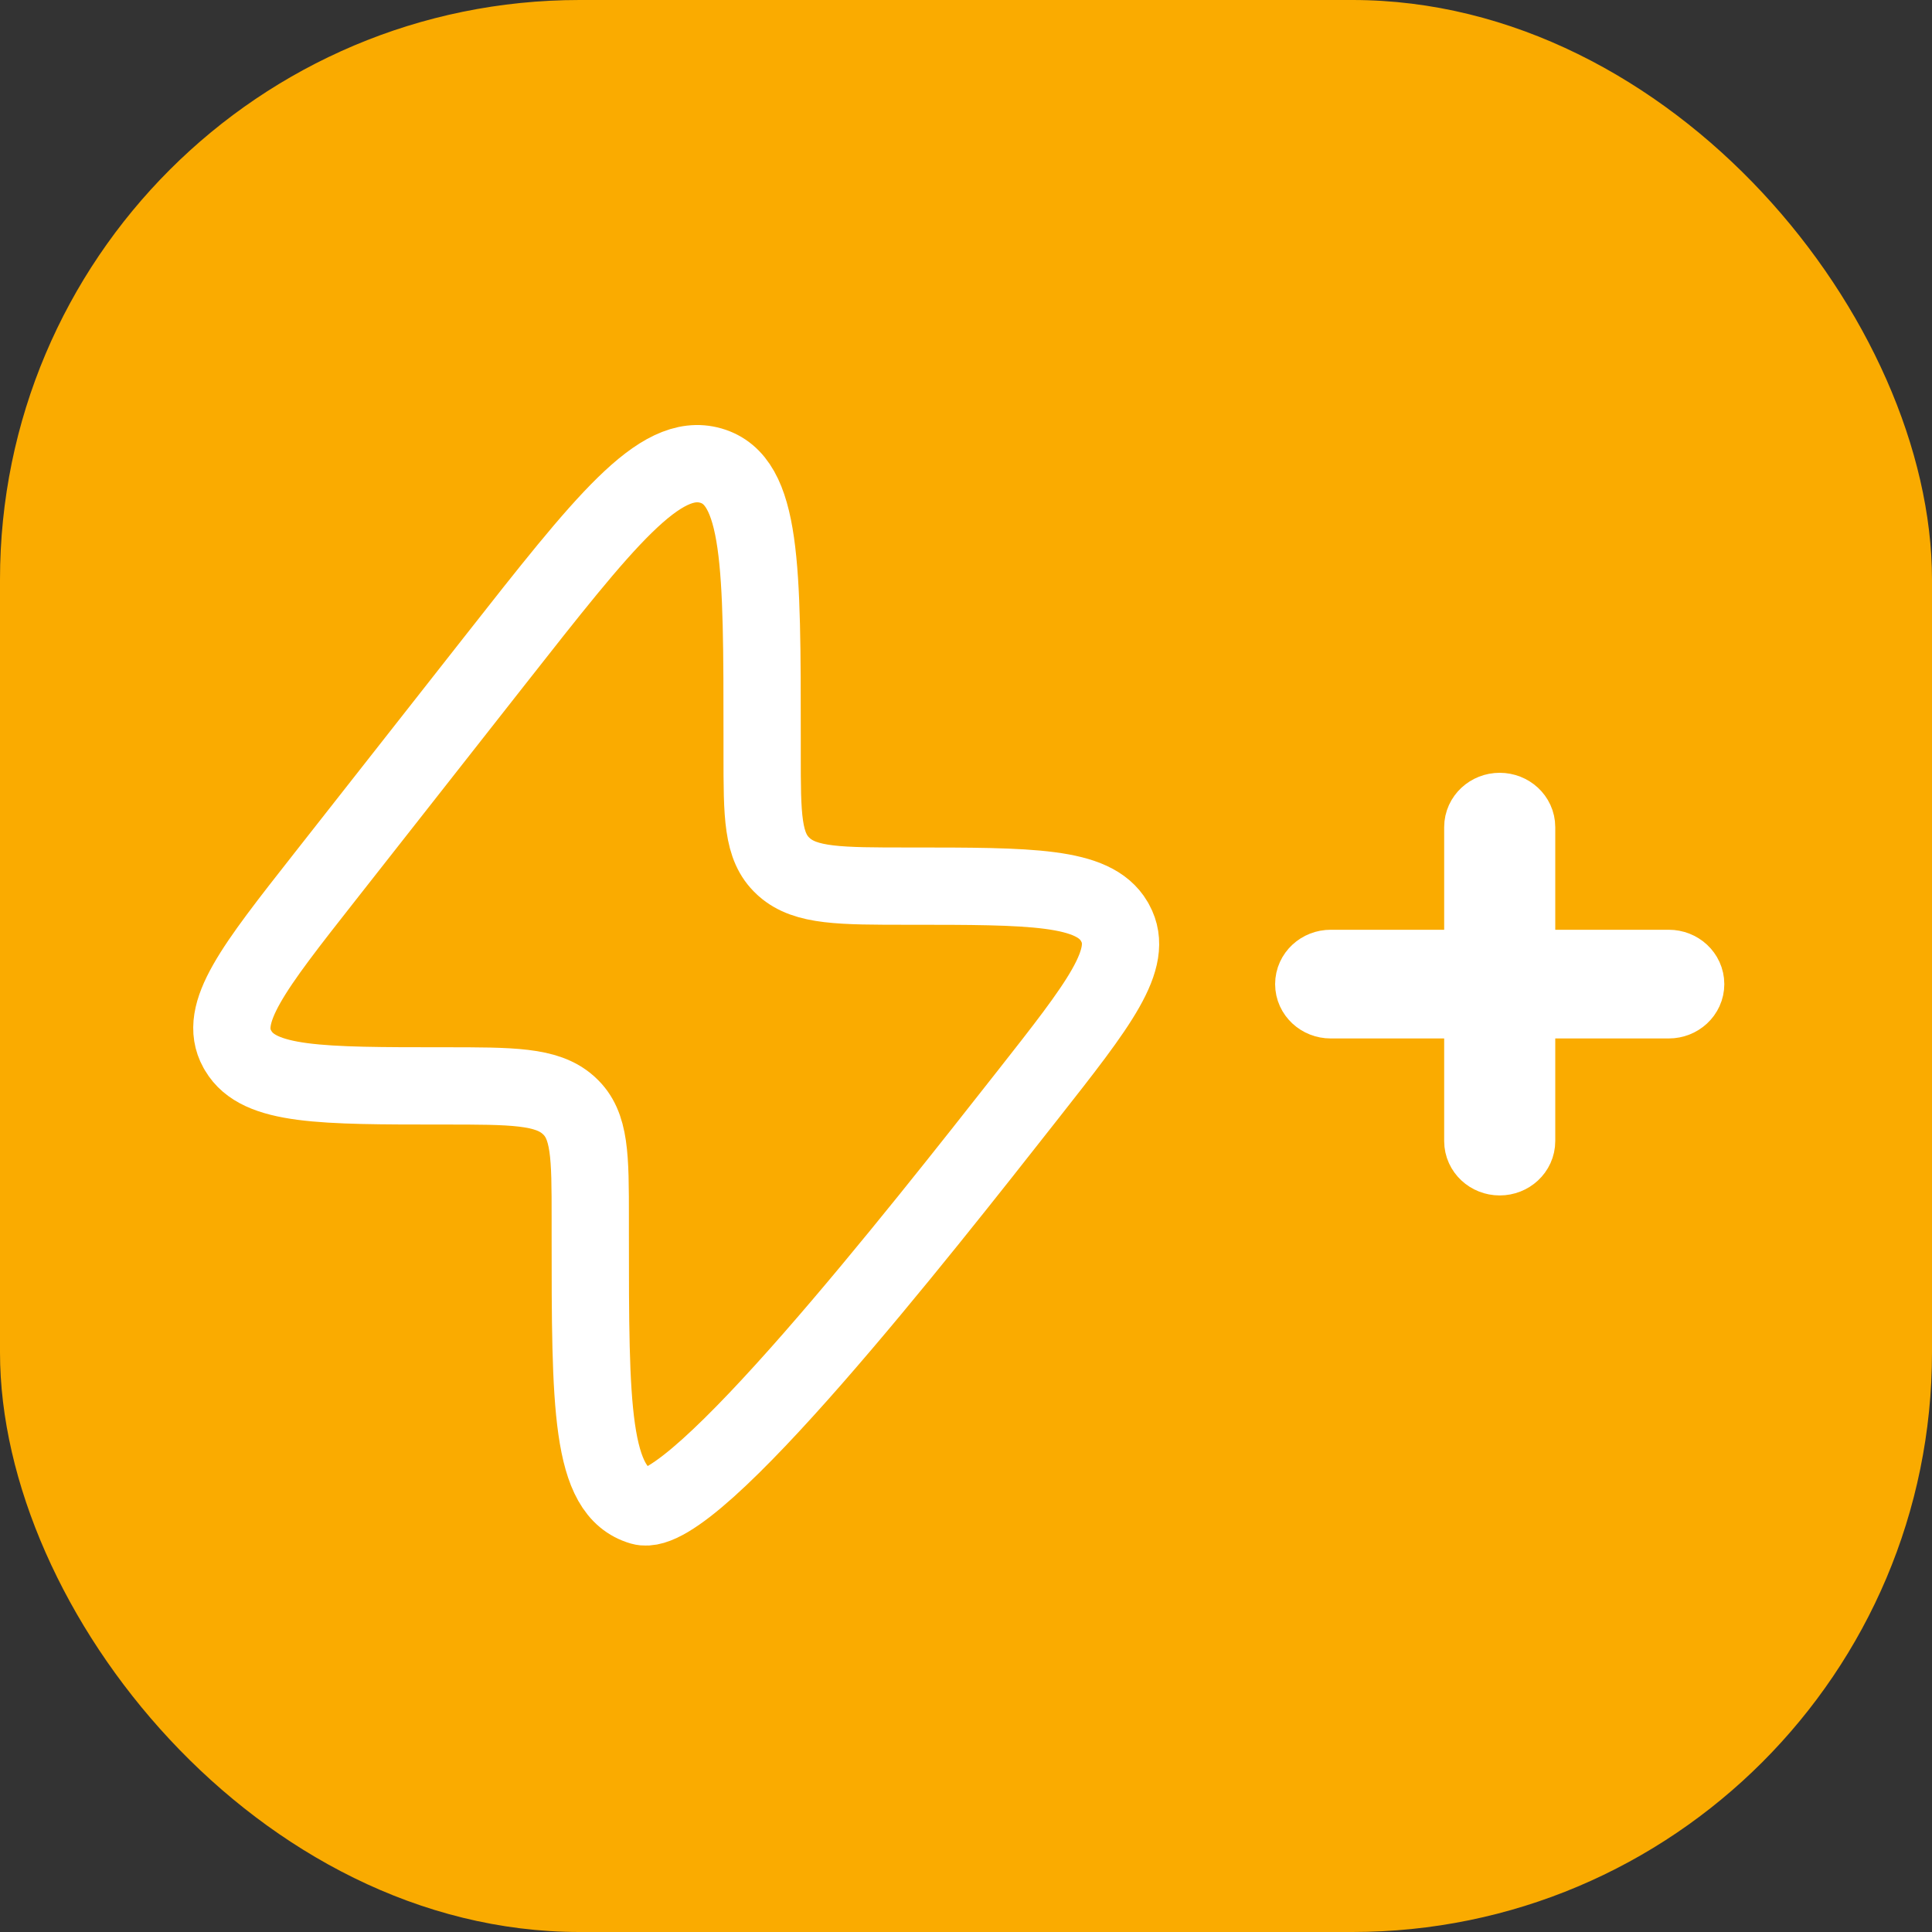
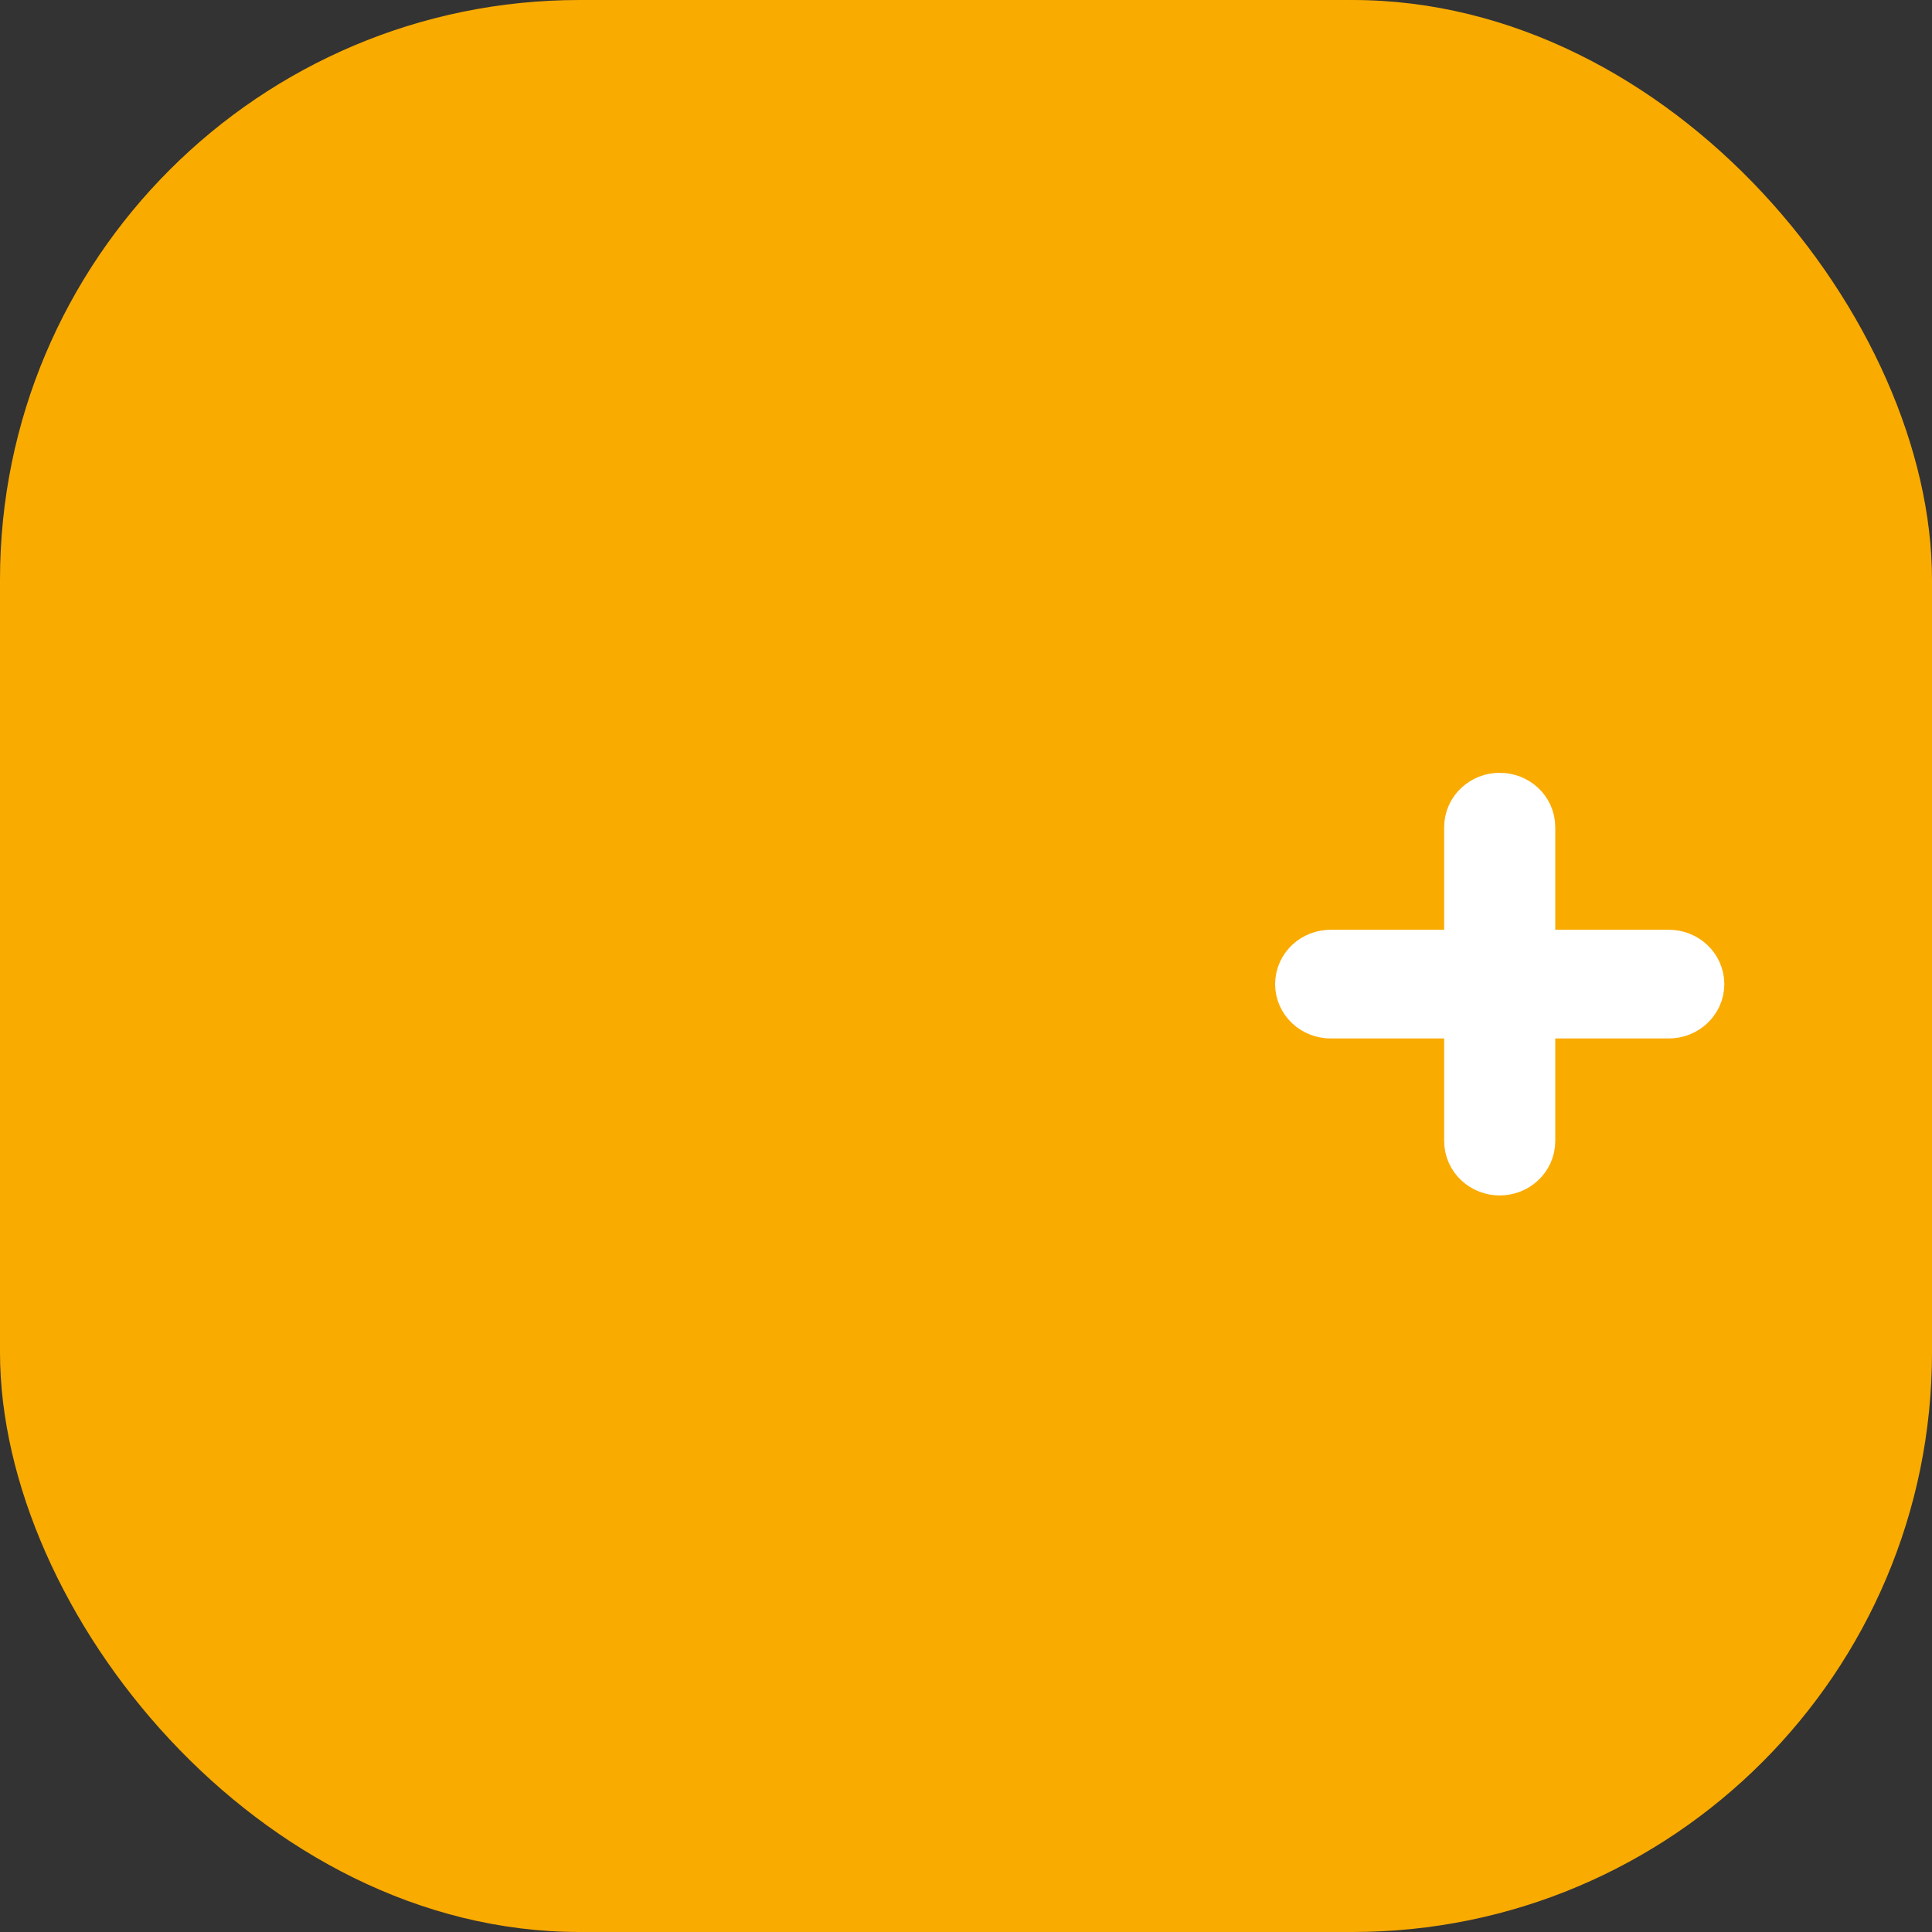
<svg xmlns="http://www.w3.org/2000/svg" width="50" height="50" viewBox="0 0 50 50" fill="none">
  <rect x="0" y="0" width="50" height="50" fill="#333333" stroke="none" />
  <rect width="50" height="50" rx="15" fill="#FAAB00" />
-   <path d="M26.599 28.336C23.753 31.956 17.93 39.368 16.603 38.986C15.276 38.603 15.276 36.384 15.276 31.943V31.524C15.276 29.923 15.276 29.122 14.732 28.621L14.703 28.594C14.146 28.103 13.261 28.103 11.489 28.103C8.298 28.103 6.703 28.103 6.166 27.194L6.139 27.148C5.63 26.224 6.554 25.05 8.401 22.7L12.803 17.098C15.647 13.478 17.07 11.668 18.397 12.05C19.724 12.433 19.724 14.652 19.724 19.093V19.512C19.724 21.113 19.724 21.914 20.268 22.415L20.297 22.442C20.854 22.933 21.739 22.933 23.511 22.933C26.703 22.933 28.297 22.933 28.836 23.843L28.861 23.889C29.37 24.812 28.446 25.988 26.599 28.336Z" stroke="white" stroke-width="2" stroke-linecap="round" />
  <path fill-rule="evenodd" clip-rule="evenodd" d="M38.812 21C39.054 21 39.25 21.182 39.25 21.406V25.062H43.188C43.429 25.062 43.625 25.244 43.625 25.469C43.625 25.693 43.429 25.875 43.188 25.875H39.25V29.531C39.25 29.756 39.054 29.938 38.812 29.938C38.571 29.938 38.375 29.756 38.375 29.531V25.875H34.438C34.196 25.875 34 25.693 34 25.469C34 25.244 34.196 25.062 34.438 25.062H38.375V21.406C38.375 21.182 38.571 21 38.812 21Z" fill="white" stroke="white" stroke-width="2" stroke-linecap="round" stroke-linejoin="round" />
</svg>